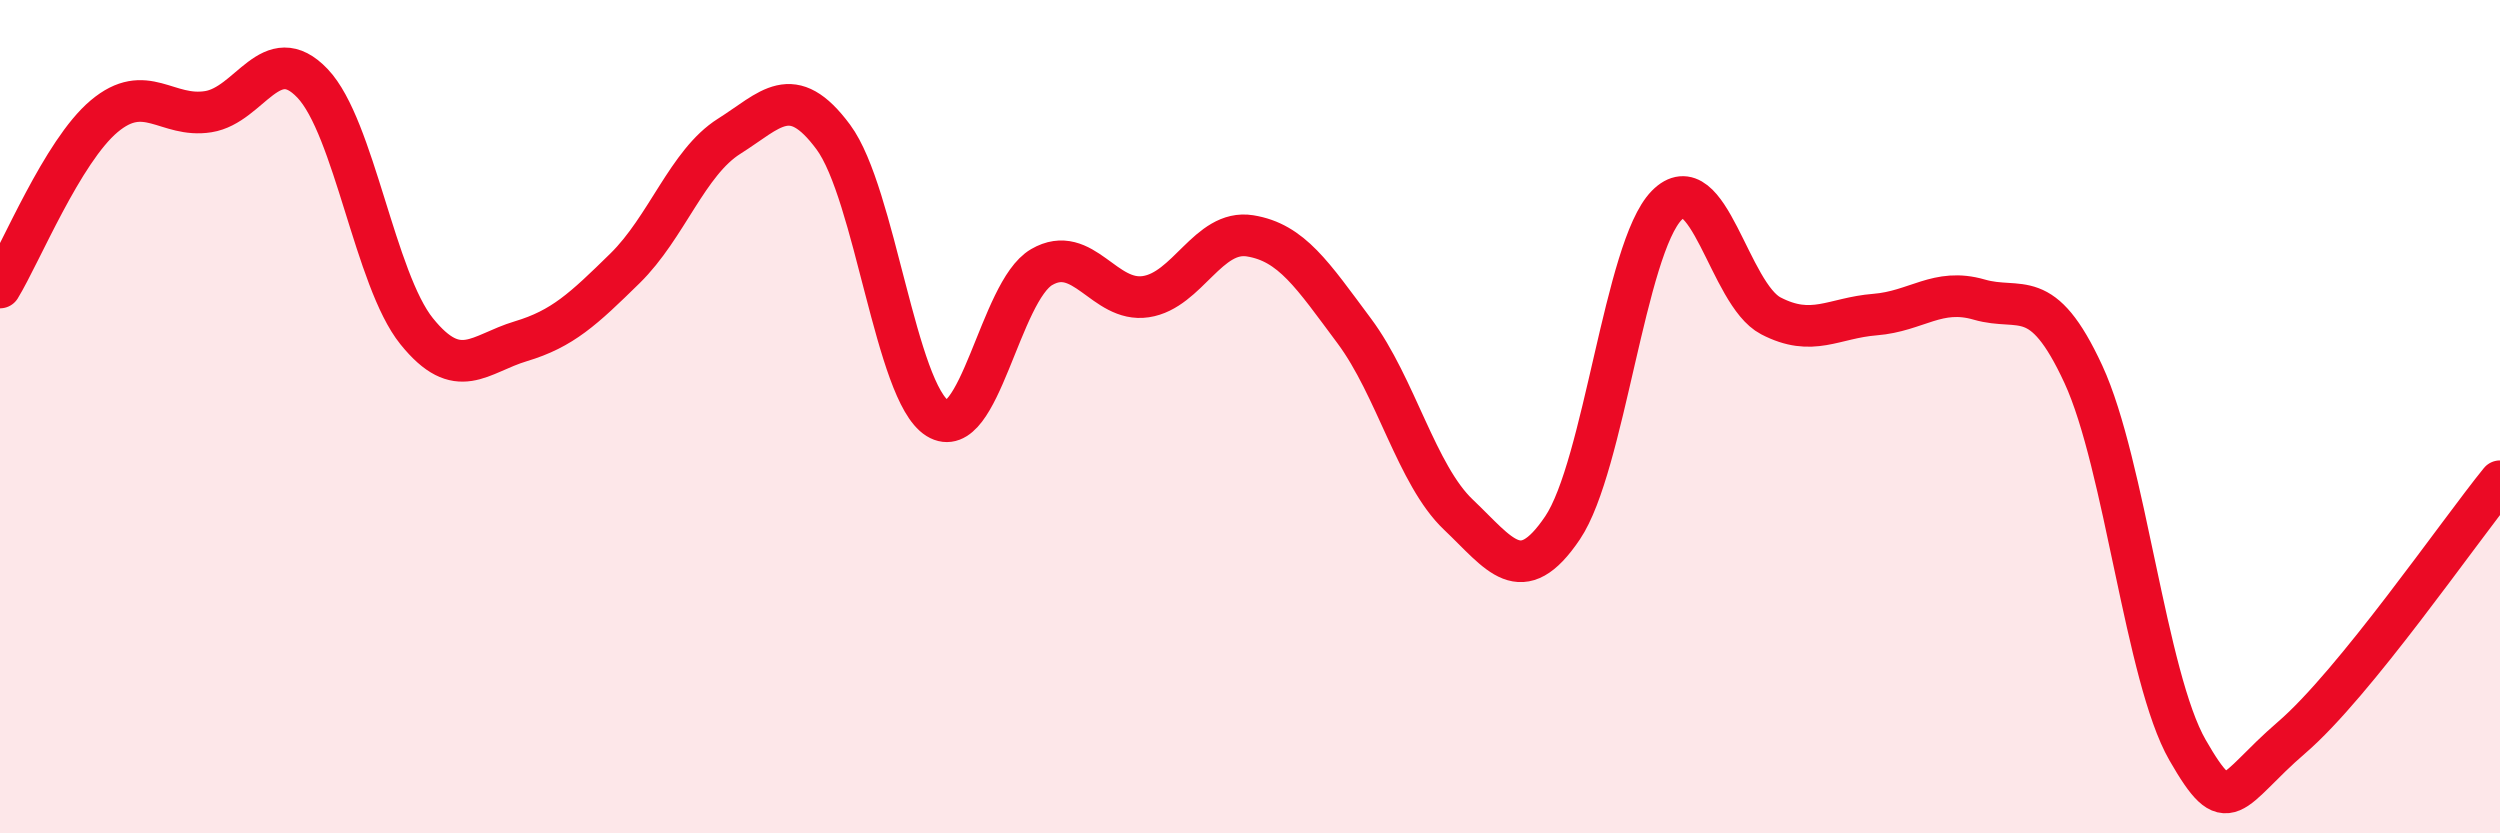
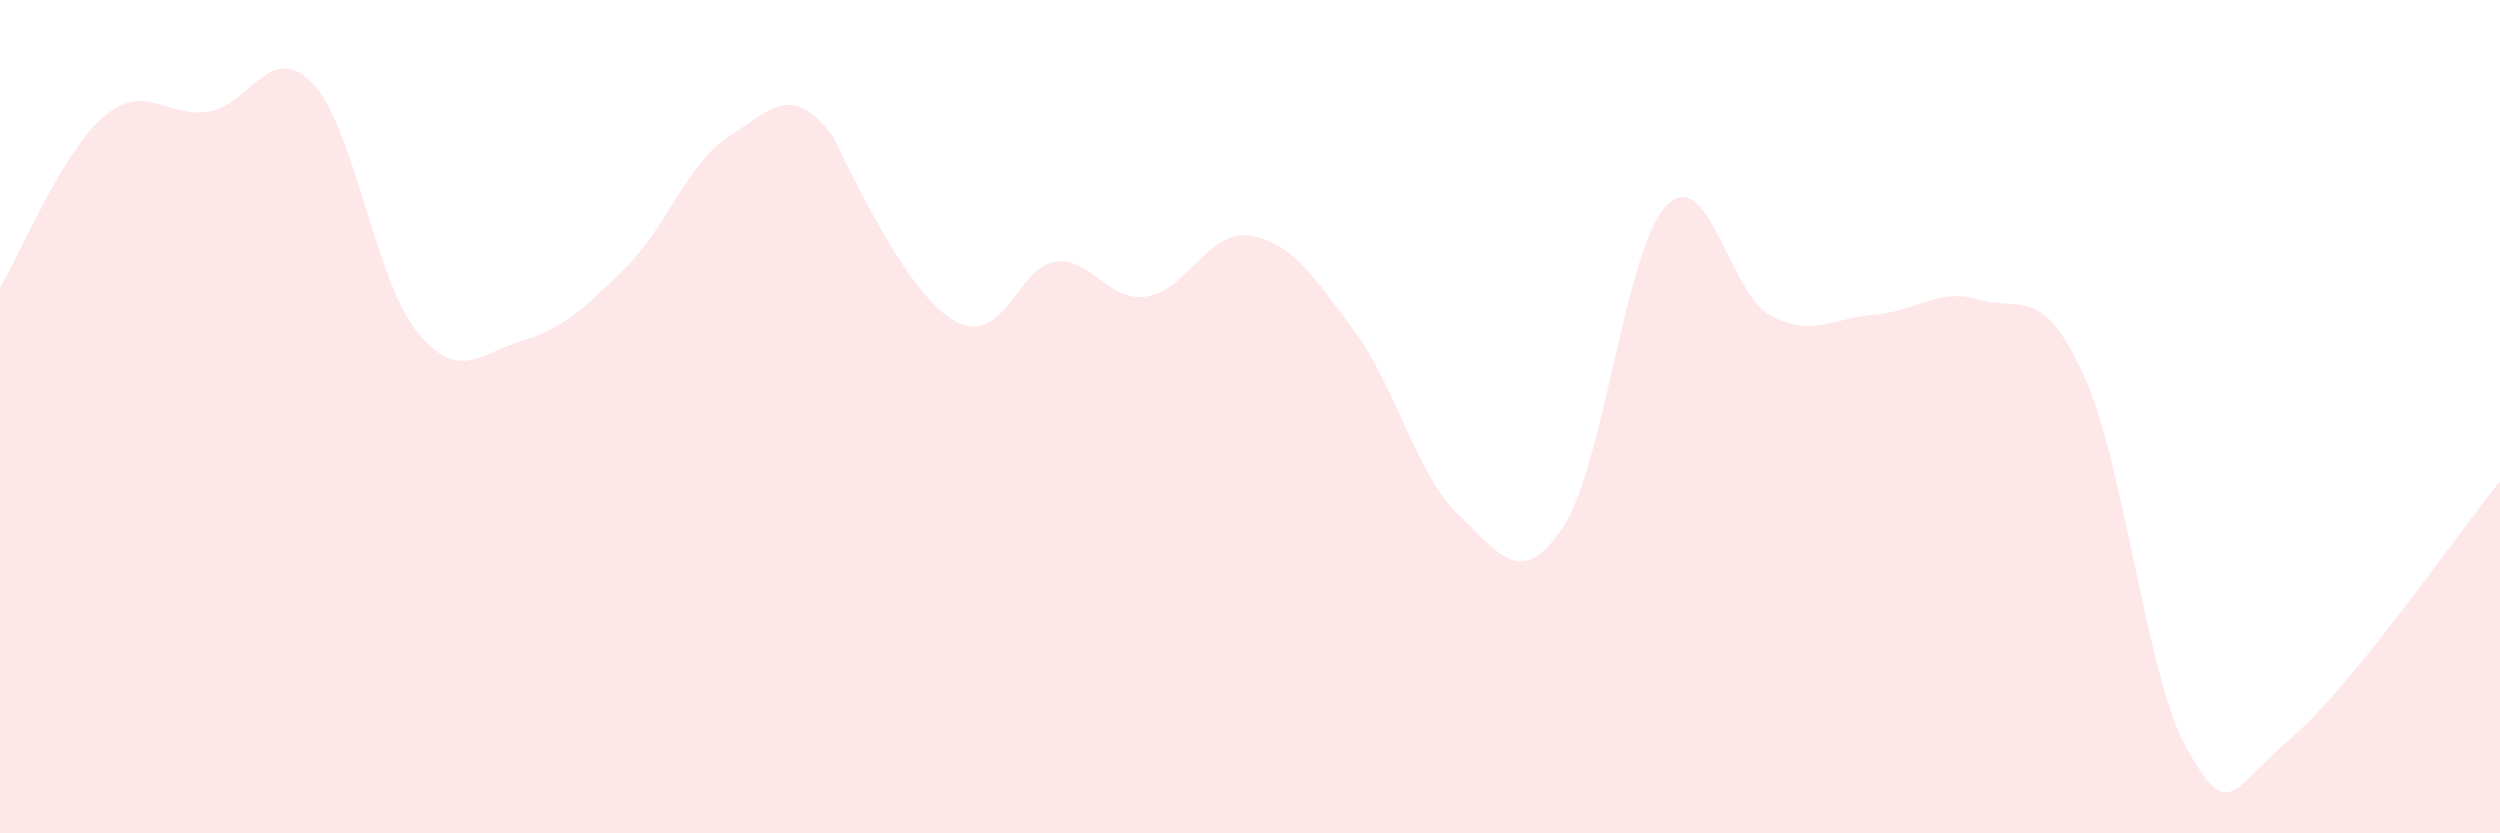
<svg xmlns="http://www.w3.org/2000/svg" width="60" height="20" viewBox="0 0 60 20">
-   <path d="M 0,6.9 C 0.5,6.08 1.5,3.63 2.5,2.79 C 3.5,1.95 4,2.84 5,2.68 C 6,2.52 6.5,0.95 7.5,2 C 8.5,3.05 9,6.71 10,7.95 C 11,9.19 11.5,8.49 12.5,8.19 C 13.5,7.89 14,7.42 15,6.44 C 16,5.46 16.5,3.9 17.5,3.27 C 18.5,2.64 19,1.94 20,3.29 C 21,4.64 21.5,9.42 22.5,10.04 C 23.5,10.66 24,6.99 25,6.41 C 26,5.83 26.5,7.27 27.5,7.12 C 28.5,6.97 29,5.5 30,5.66 C 31,5.82 31.5,6.6 32.5,7.94 C 33.5,9.28 34,11.4 35,12.35 C 36,13.3 36.5,14.15 37.5,12.67 C 38.5,11.19 39,5.95 40,4.93 C 41,3.91 41.5,7.06 42.5,7.58 C 43.5,8.1 44,7.63 45,7.55 C 46,7.47 46.5,6.9 47.5,7.19 C 48.5,7.48 49,6.82 50,8.98 C 51,11.14 51.5,16.26 52.5,18 C 53.5,19.74 53.5,18.99 55,17.7 C 56.5,16.41 59,12.78 60,11.55L60 20L0 20Z" fill="#EB0A25" opacity="0.1" stroke-linecap="round" stroke-linejoin="round" />
-   <path d="M 0,6.9 C 0.5,6.08 1.5,3.63 2.5,2.79 C 3.5,1.95 4,2.84 5,2.68 C 6,2.52 6.5,0.95 7.5,2 C 8.5,3.05 9,6.71 10,7.95 C 11,9.19 11.5,8.49 12.5,8.19 C 13.5,7.89 14,7.42 15,6.44 C 16,5.46 16.5,3.9 17.5,3.27 C 18.5,2.64 19,1.94 20,3.29 C 21,4.64 21.5,9.42 22.5,10.04 C 23.5,10.66 24,6.99 25,6.41 C 26,5.83 26.5,7.27 27.5,7.12 C 28.5,6.97 29,5.5 30,5.66 C 31,5.82 31.5,6.6 32.5,7.94 C 33.5,9.28 34,11.4 35,12.35 C 36,13.3 36.5,14.15 37.5,12.67 C 38.5,11.19 39,5.95 40,4.93 C 41,3.91 41.5,7.06 42.5,7.58 C 43.5,8.1 44,7.63 45,7.55 C 46,7.47 46.5,6.9 47.5,7.19 C 48.5,7.48 49,6.82 50,8.98 C 51,11.14 51.5,16.26 52.5,18 C 53.5,19.74 53.5,18.99 55,17.7 C 56.5,16.41 59,12.78 60,11.55" stroke="#EB0A25" stroke-width="1" fill="none" stroke-linecap="round" stroke-linejoin="round" />
+   <path d="M 0,6.9 C 0.5,6.08 1.5,3.63 2.5,2.79 C 3.5,1.95 4,2.84 5,2.68 C 6,2.52 6.5,0.95 7.5,2 C 8.5,3.05 9,6.71 10,7.95 C 11,9.19 11.5,8.49 12.5,8.19 C 13.5,7.89 14,7.42 15,6.44 C 16,5.46 16.5,3.9 17.5,3.27 C 18.5,2.64 19,1.94 20,3.29 C 23.5,10.66 24,6.99 25,6.41 C 26,5.83 26.5,7.27 27.5,7.12 C 28.5,6.97 29,5.5 30,5.66 C 31,5.82 31.5,6.6 32.5,7.94 C 33.5,9.28 34,11.4 35,12.35 C 36,13.3 36.5,14.15 37.5,12.67 C 38.5,11.19 39,5.95 40,4.93 C 41,3.91 41.5,7.06 42.5,7.58 C 43.5,8.1 44,7.63 45,7.55 C 46,7.47 46.5,6.9 47.5,7.19 C 48.5,7.48 49,6.82 50,8.98 C 51,11.14 51.5,16.26 52.5,18 C 53.5,19.74 53.5,18.99 55,17.7 C 56.5,16.41 59,12.78 60,11.55L60 20L0 20Z" fill="#EB0A25" opacity="0.1" stroke-linecap="round" stroke-linejoin="round" />
</svg>